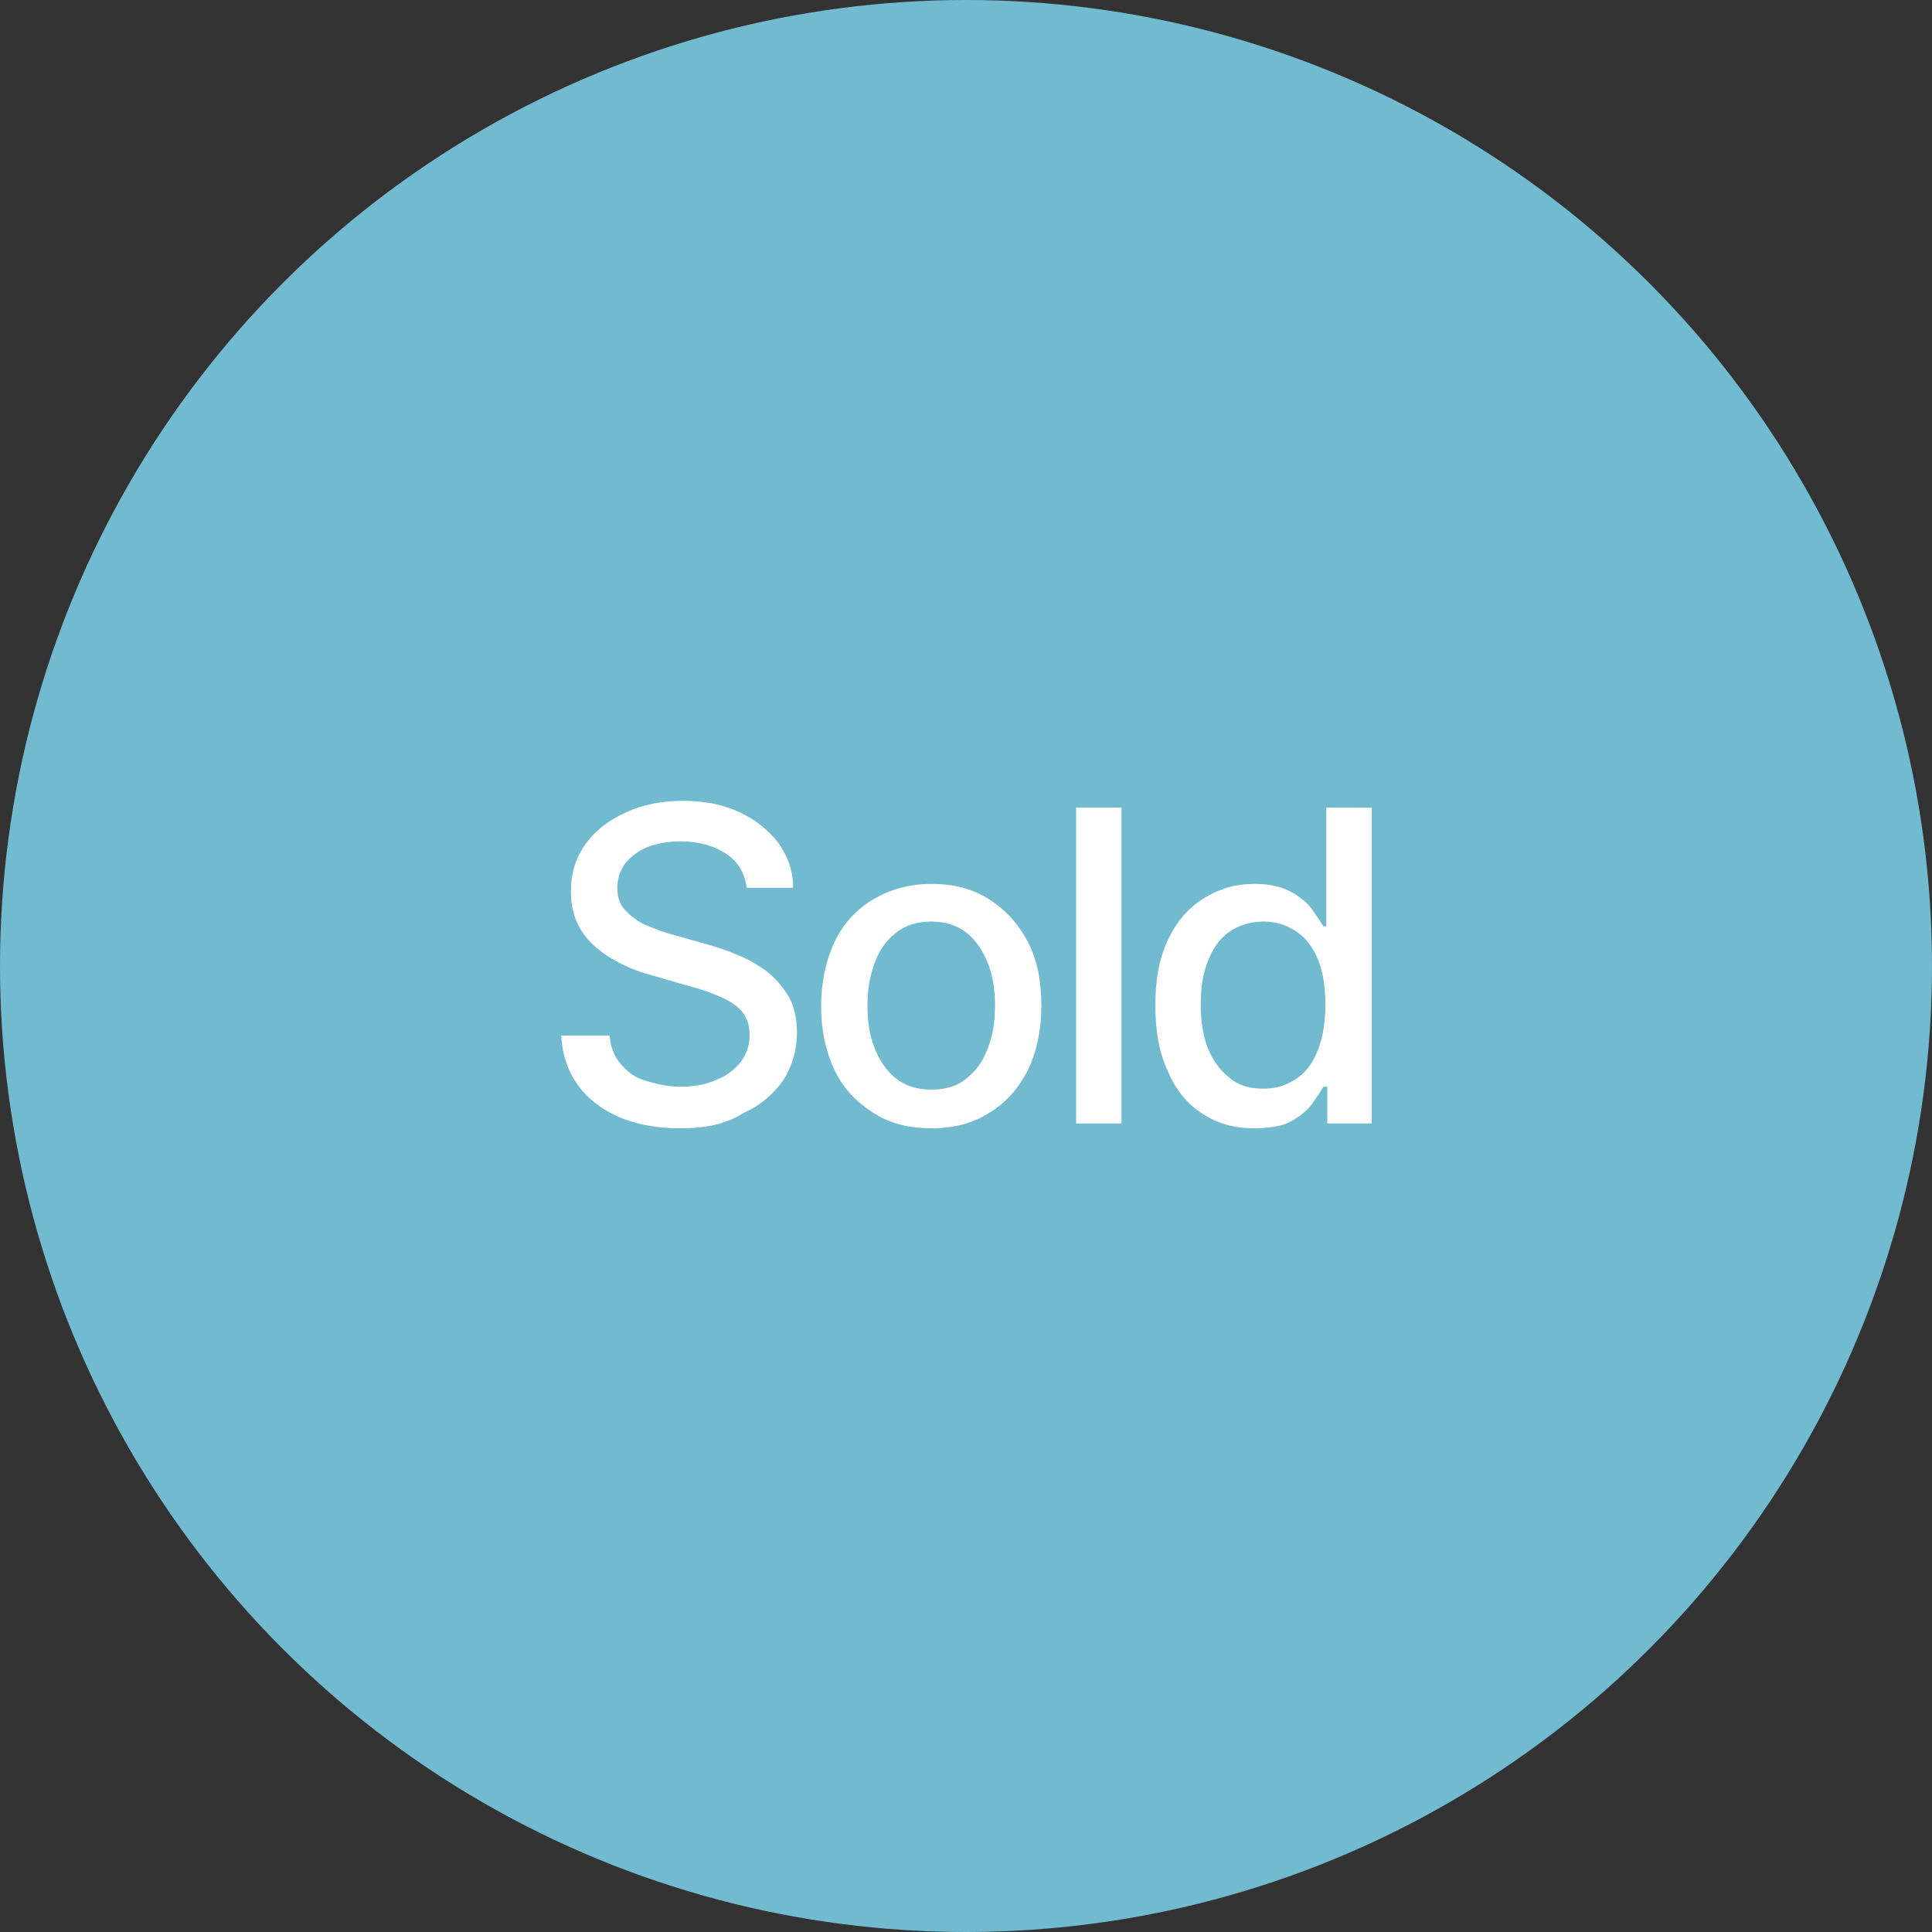
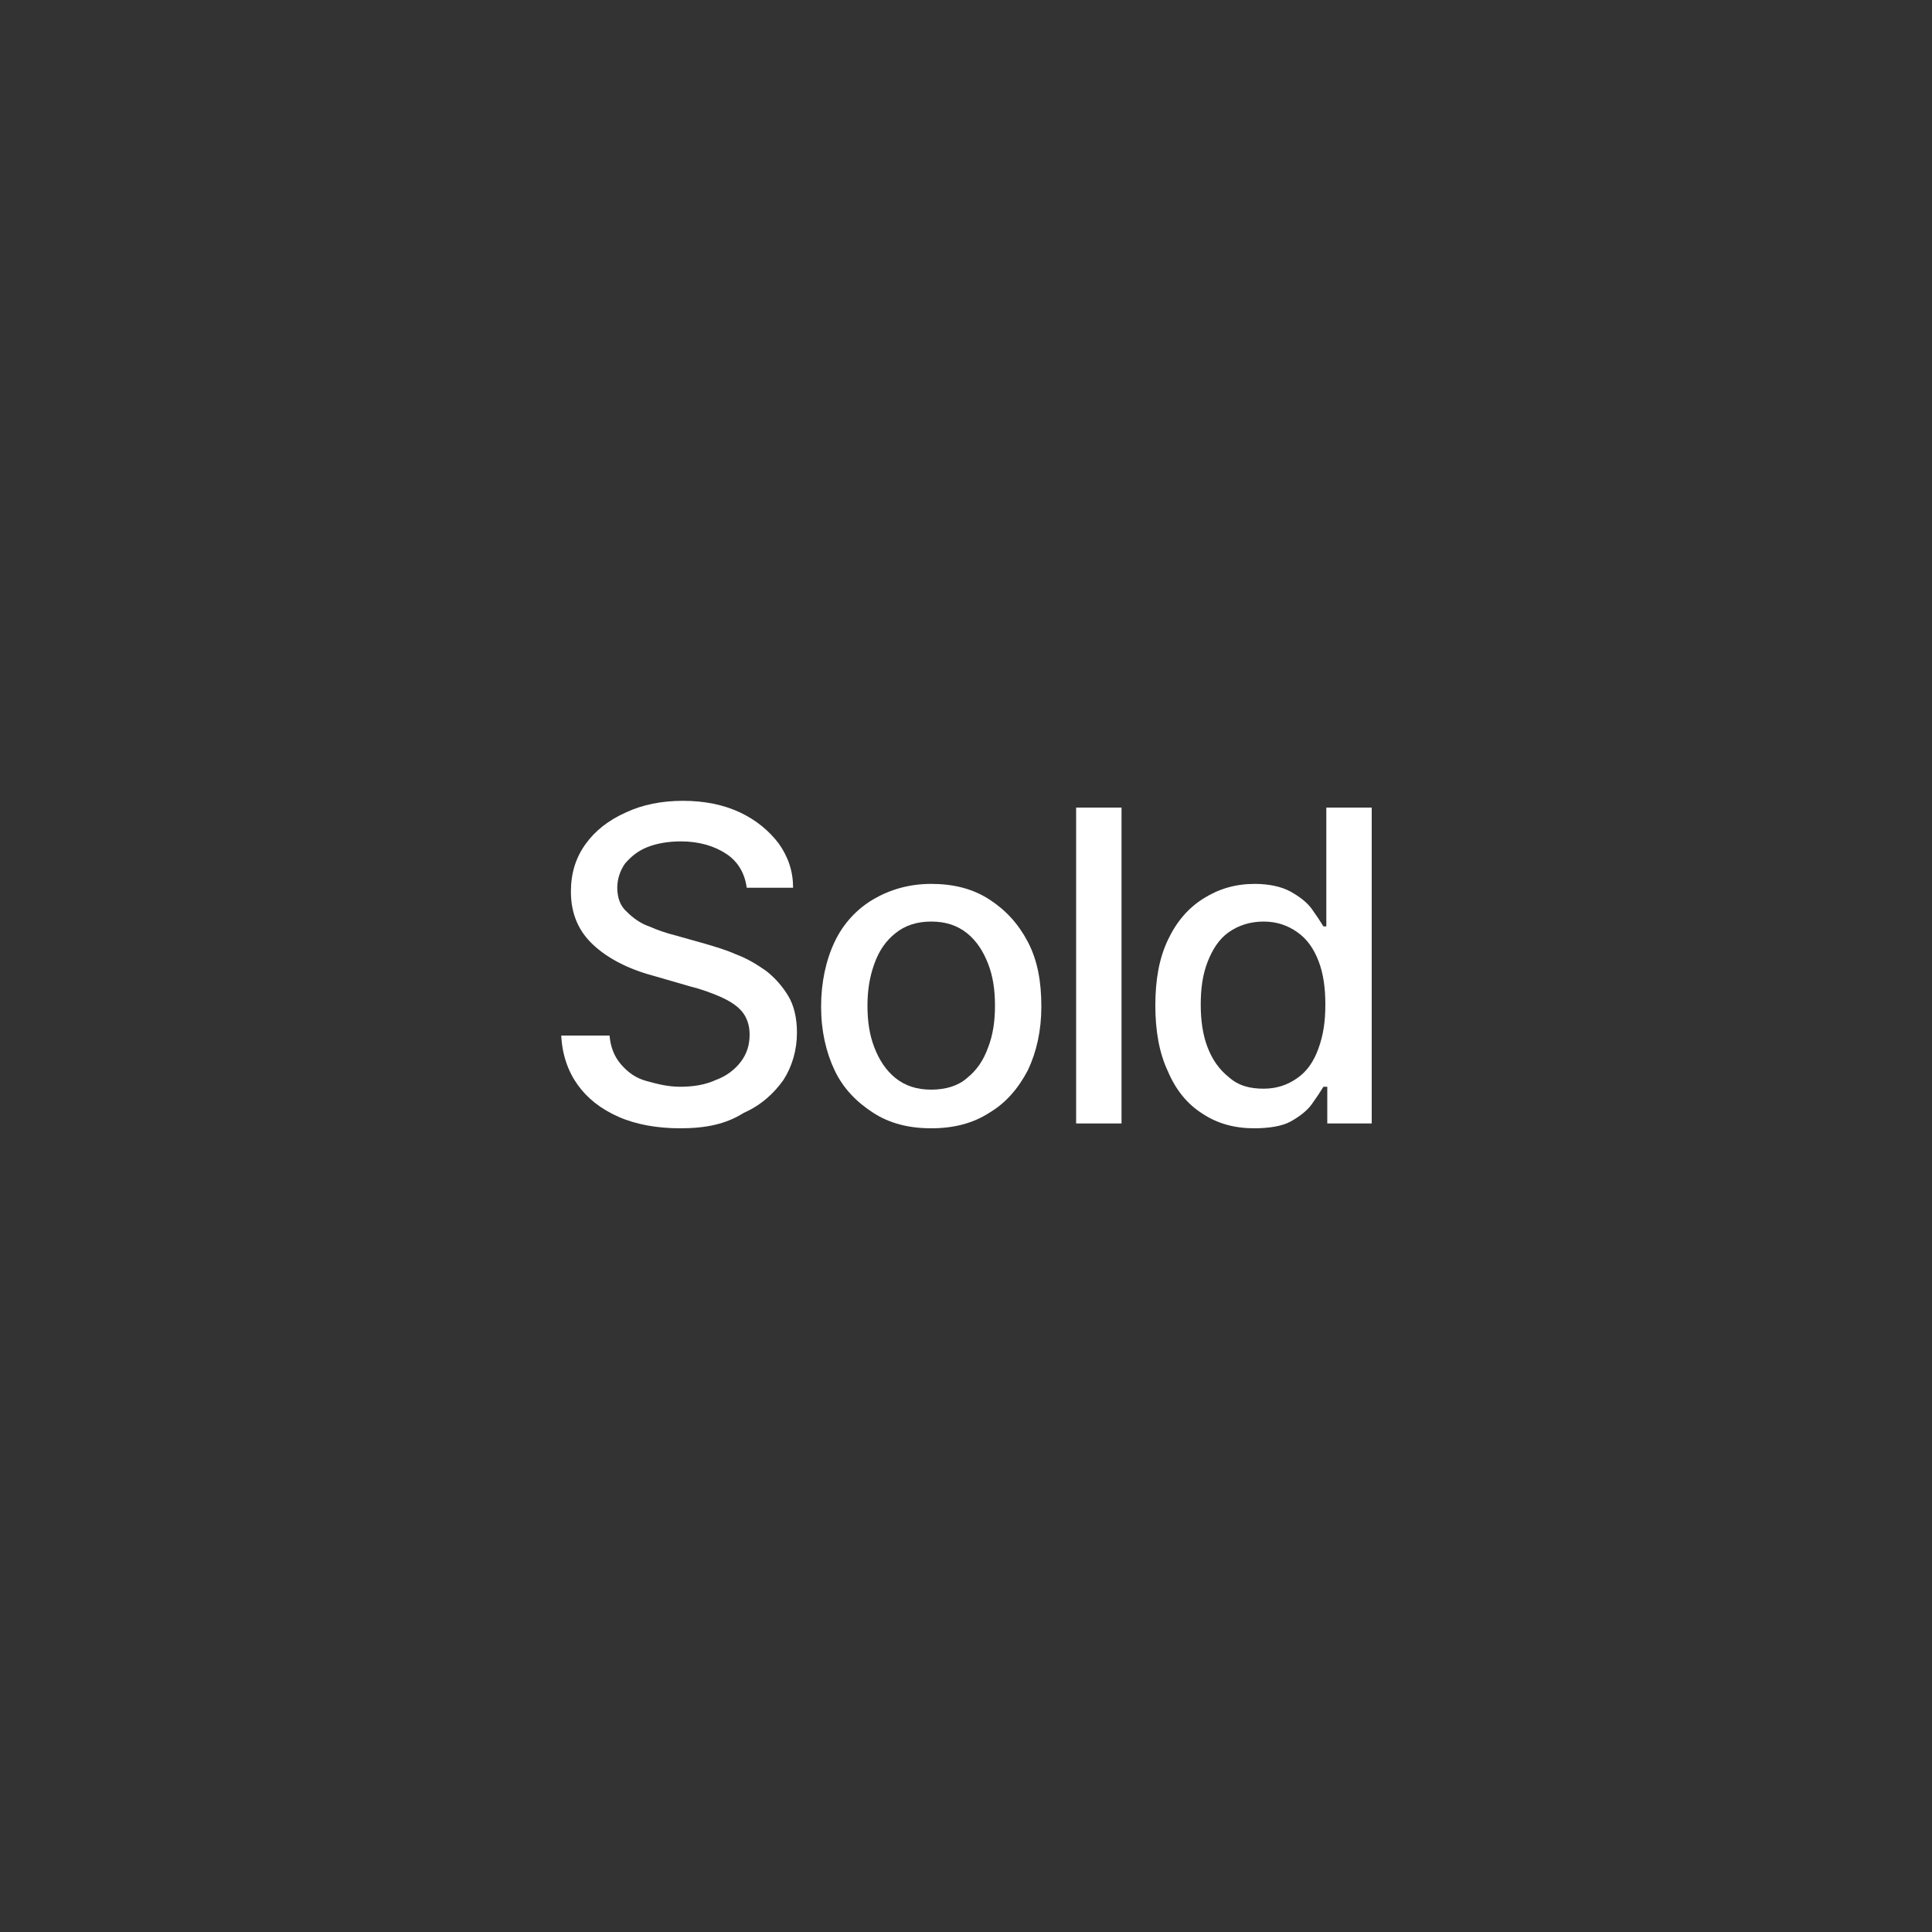
<svg xmlns="http://www.w3.org/2000/svg" version="1.1" id="Layer_1" x="0px" y="0px" viewBox="0 0 200 200" style="enable-background:new 0 0 200 200;" xml:space="preserve">
  <rect x="0" y="0" width="200" height="200" fill="#333333" stroke="none" />
  <style type="text/css">
	.st0{fill:#72BAD0;}
	.st1{fill:#FFFFFF;}
</style>
  <g>
-     <circle class="st0" cx="100" cy="100" r="100" />
    <g>
      <path class="st1" d="M70.4,116.8c-2.4,0-4.6-0.4-6.4-1.2c-1.8-0.8-3.2-1.9-4.2-3.3c-1-1.4-1.6-3.1-1.7-5.1h5    c0.1,1.2,0.5,2.2,1.2,3c0.7,0.8,1.5,1.4,2.6,1.7s2.2,0.6,3.5,0.6c1.4,0,2.6-0.2,3.7-0.7c1.1-0.4,2-1.1,2.6-1.9    c0.6-0.8,0.9-1.7,0.9-2.8c0-1-0.3-1.8-0.8-2.4c-0.5-0.6-1.3-1.1-2.2-1.5c-0.9-0.4-2-0.8-3.2-1.1l-3.8-1.1    c-2.6-0.7-4.7-1.8-6.2-3.2c-1.5-1.4-2.3-3.2-2.3-5.5c0-1.9,0.5-3.5,1.5-4.9c1-1.4,2.4-2.5,4.2-3.3c1.7-0.8,3.7-1.2,5.9-1.2    c2.2,0,4.2,0.4,5.9,1.2c1.7,0.8,3,1.9,4,3.2c1,1.4,1.5,2.9,1.5,4.6h-4.8c-0.2-1.5-0.9-2.7-2.1-3.5c-1.2-0.8-2.8-1.3-4.7-1.3    c-1.3,0-2.5,0.2-3.5,0.6c-1,0.4-1.7,1-2.3,1.7c-0.5,0.7-0.8,1.6-0.8,2.5c0,1,0.3,1.9,1,2.5c0.6,0.6,1.4,1.2,2.3,1.5    c0.9,0.4,1.8,0.7,2.6,0.9l3.2,0.9c1,0.3,2.1,0.6,3.2,1.1c1.1,0.4,2.1,1,3.1,1.7c0.9,0.7,1.7,1.6,2.3,2.6c0.6,1,0.9,2.3,0.9,3.8    c0,1.8-0.5,3.5-1.4,4.9c-1,1.4-2.3,2.6-4.1,3.4C75.1,116.4,73,116.8,70.4,116.8z" />
      <path class="st1" d="M96.4,116.8c-2.3,0-4.3-0.5-6-1.6s-3.1-2.5-4-4.4c-0.9-1.9-1.4-4.1-1.4-6.6c0-2.5,0.5-4.8,1.4-6.7    s2.3-3.4,4-4.4s3.7-1.6,6-1.6c2.3,0,4.3,0.5,6,1.6c1.7,1.1,3,2.5,4,4.4s1.4,4.1,1.4,6.7c0,2.5-0.5,4.7-1.4,6.6    c-1,1.9-2.3,3.4-4,4.4C100.7,116.3,98.7,116.8,96.4,116.8z M96.4,112.8c1.5,0,2.8-0.4,3.7-1.2c1-0.8,1.7-1.8,2.2-3.2    c0.5-1.3,0.7-2.7,0.7-4.3c0-1.6-0.2-3-0.7-4.3c-0.5-1.3-1.2-2.4-2.2-3.2c-1-0.8-2.2-1.2-3.7-1.2c-1.5,0-2.7,0.4-3.7,1.2    c-1,0.8-1.7,1.8-2.2,3.2s-0.7,2.8-0.7,4.3c0,1.6,0.2,3,0.7,4.3s1.2,2.4,2.2,3.2C93.7,112.4,94.9,112.8,96.4,112.8z" />
      <path class="st1" d="M116.1,83.6v32.7h-4.7V83.6H116.1z" />
      <path class="st1" d="M129.8,116.8c-2,0-3.8-0.5-5.3-1.5c-1.6-1-2.8-2.5-3.6-4.4c-0.9-1.9-1.3-4.2-1.3-6.8c0-2.7,0.4-4.9,1.3-6.8    c0.9-1.9,2.1-3.3,3.7-4.3c1.6-1,3.3-1.5,5.3-1.5c1.5,0,2.8,0.3,3.7,0.8c0.9,0.5,1.7,1.1,2.2,1.8c0.5,0.7,0.9,1.3,1.2,1.8h0.3V83.6    h4.7v32.7h-4.6v-3.8h-0.4c-0.3,0.5-0.7,1.1-1.2,1.8c-0.5,0.7-1.3,1.3-2.2,1.8S131.3,116.8,129.8,116.8z M130.8,112.7    c1.4,0,2.5-0.4,3.5-1.1c1-0.7,1.7-1.7,2.2-3.1s0.7-2.8,0.7-4.5c0-1.7-0.2-3.2-0.7-4.5c-0.5-1.3-1.2-2.3-2.2-3    c-1-0.7-2.1-1.1-3.5-1.1c-1.4,0-2.6,0.4-3.6,1.1c-1,0.7-1.7,1.8-2.2,3.1c-0.5,1.3-0.7,2.7-0.7,4.4c0,1.6,0.2,3.1,0.7,4.4    c0.5,1.3,1.2,2.3,2.2,3.1C128.2,112.4,129.4,112.7,130.8,112.7z" />
    </g>
  </g>
</svg>